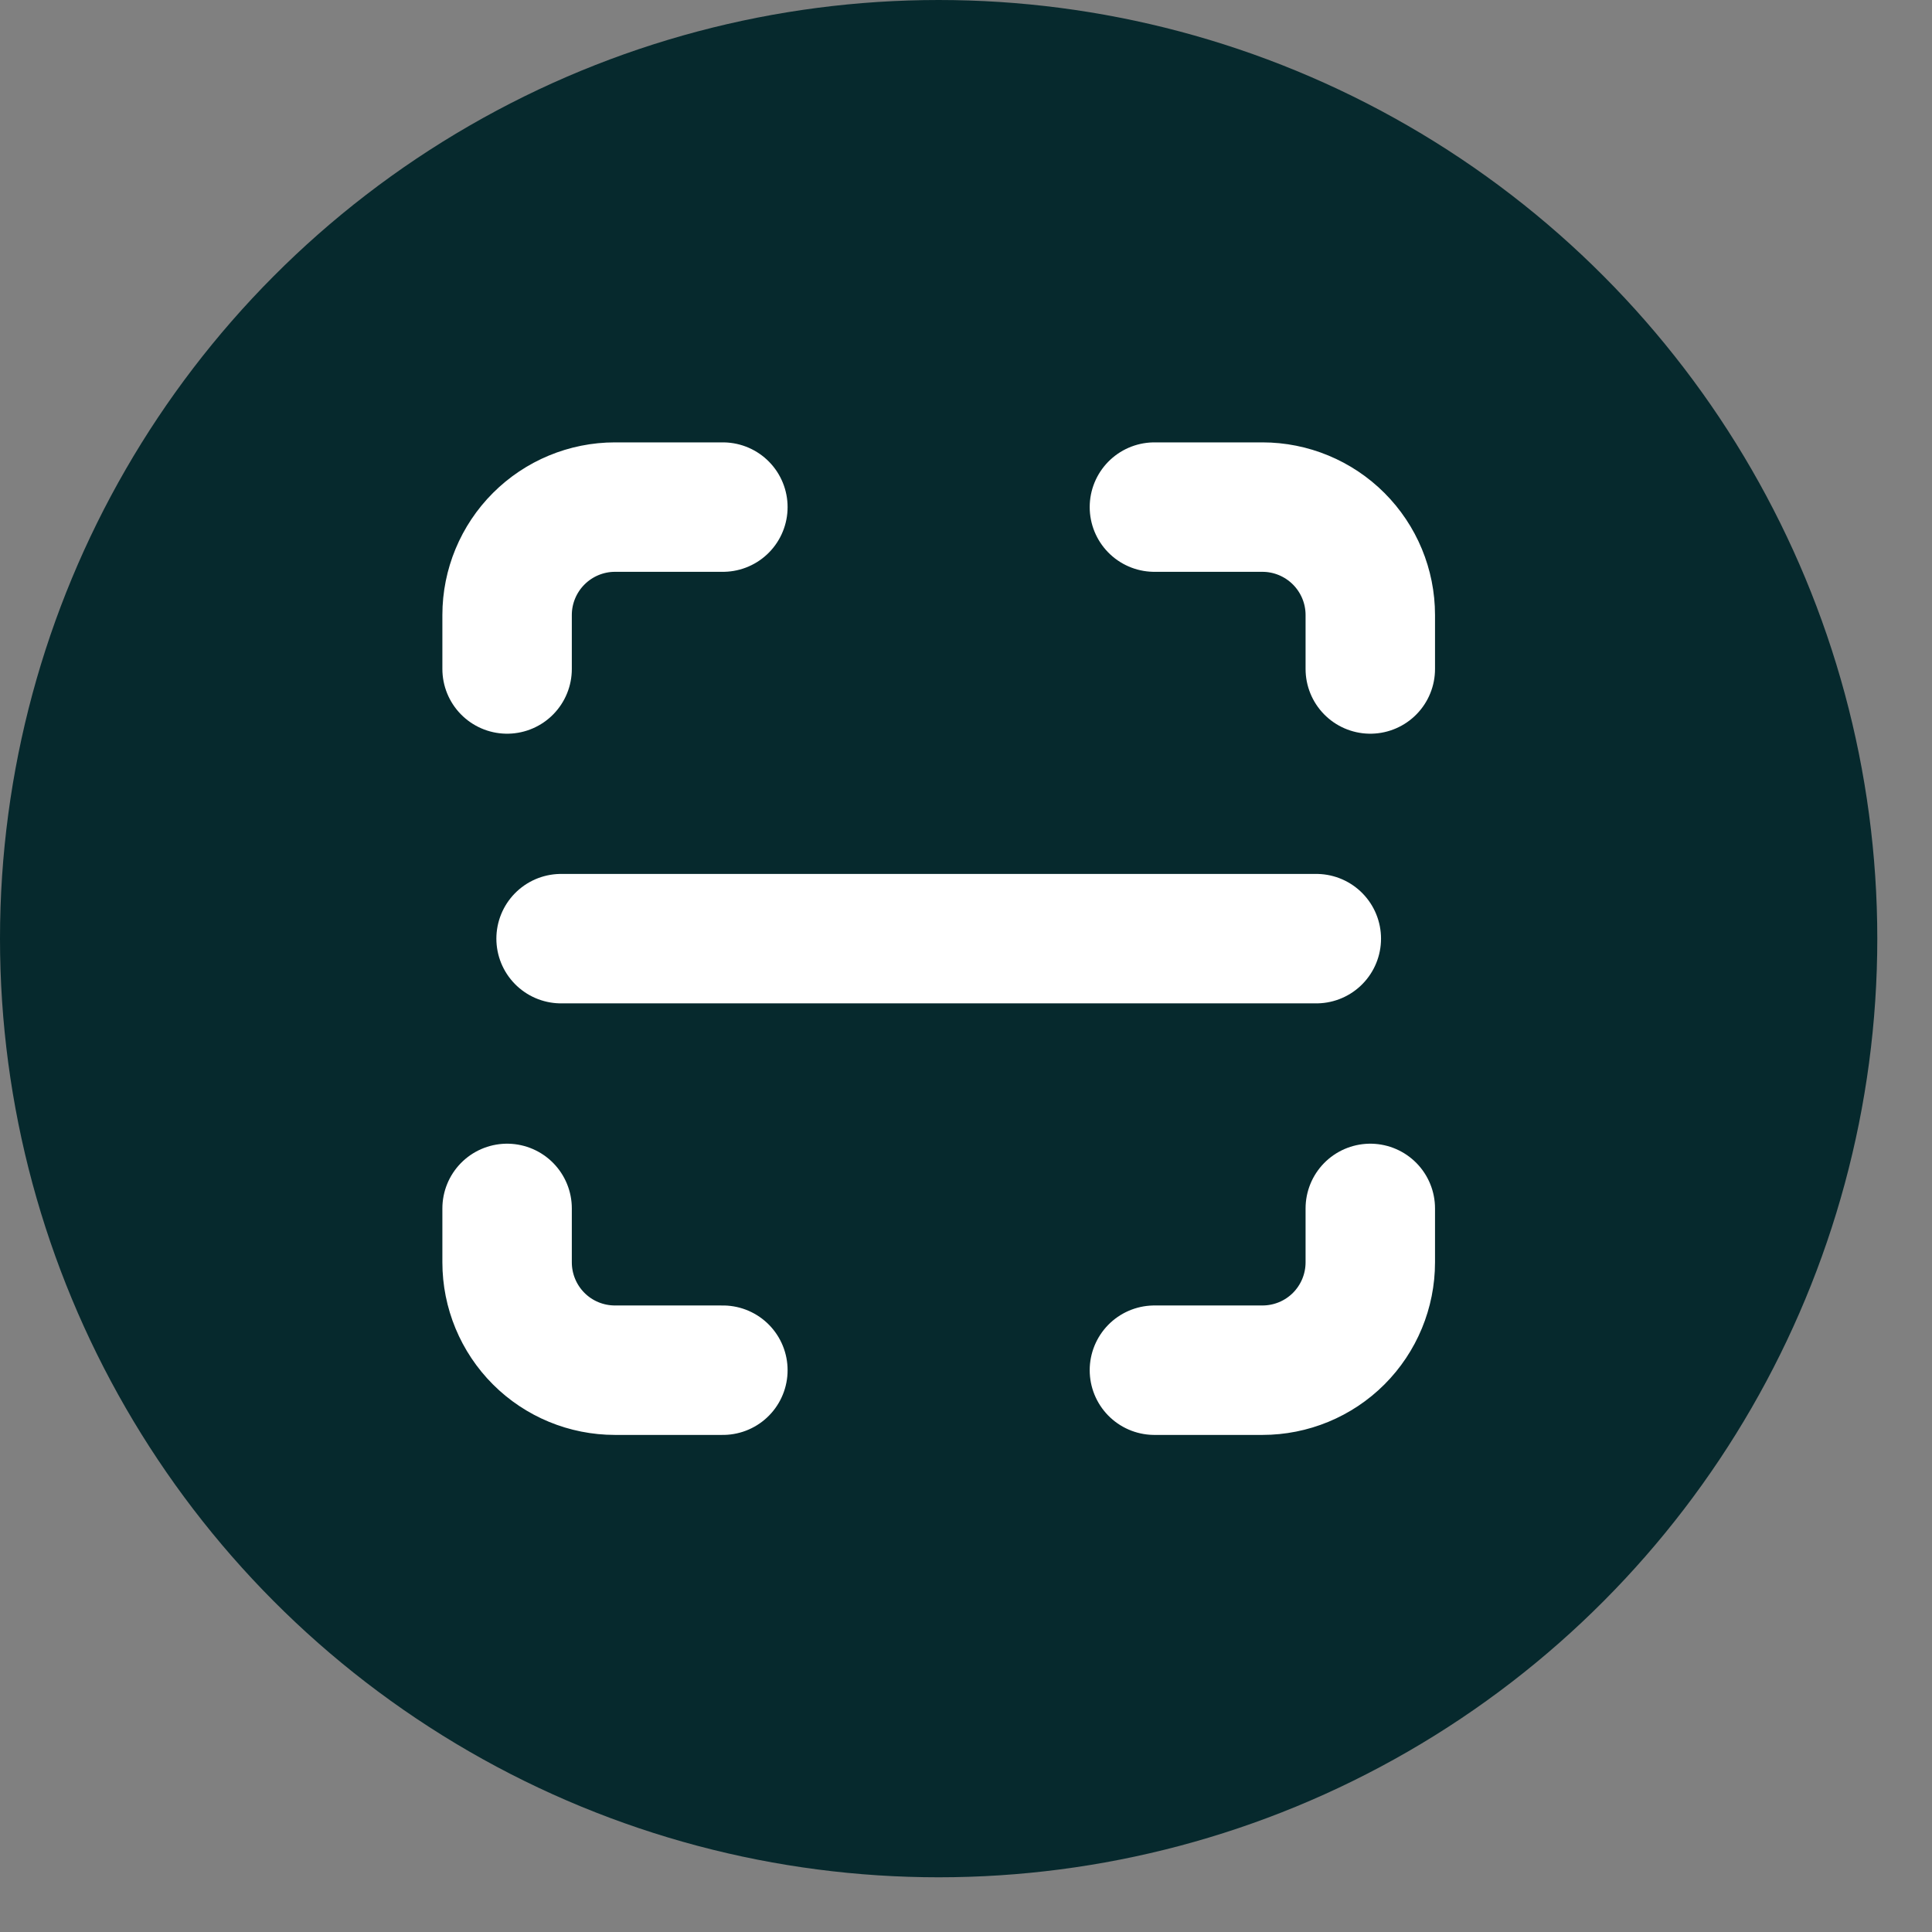
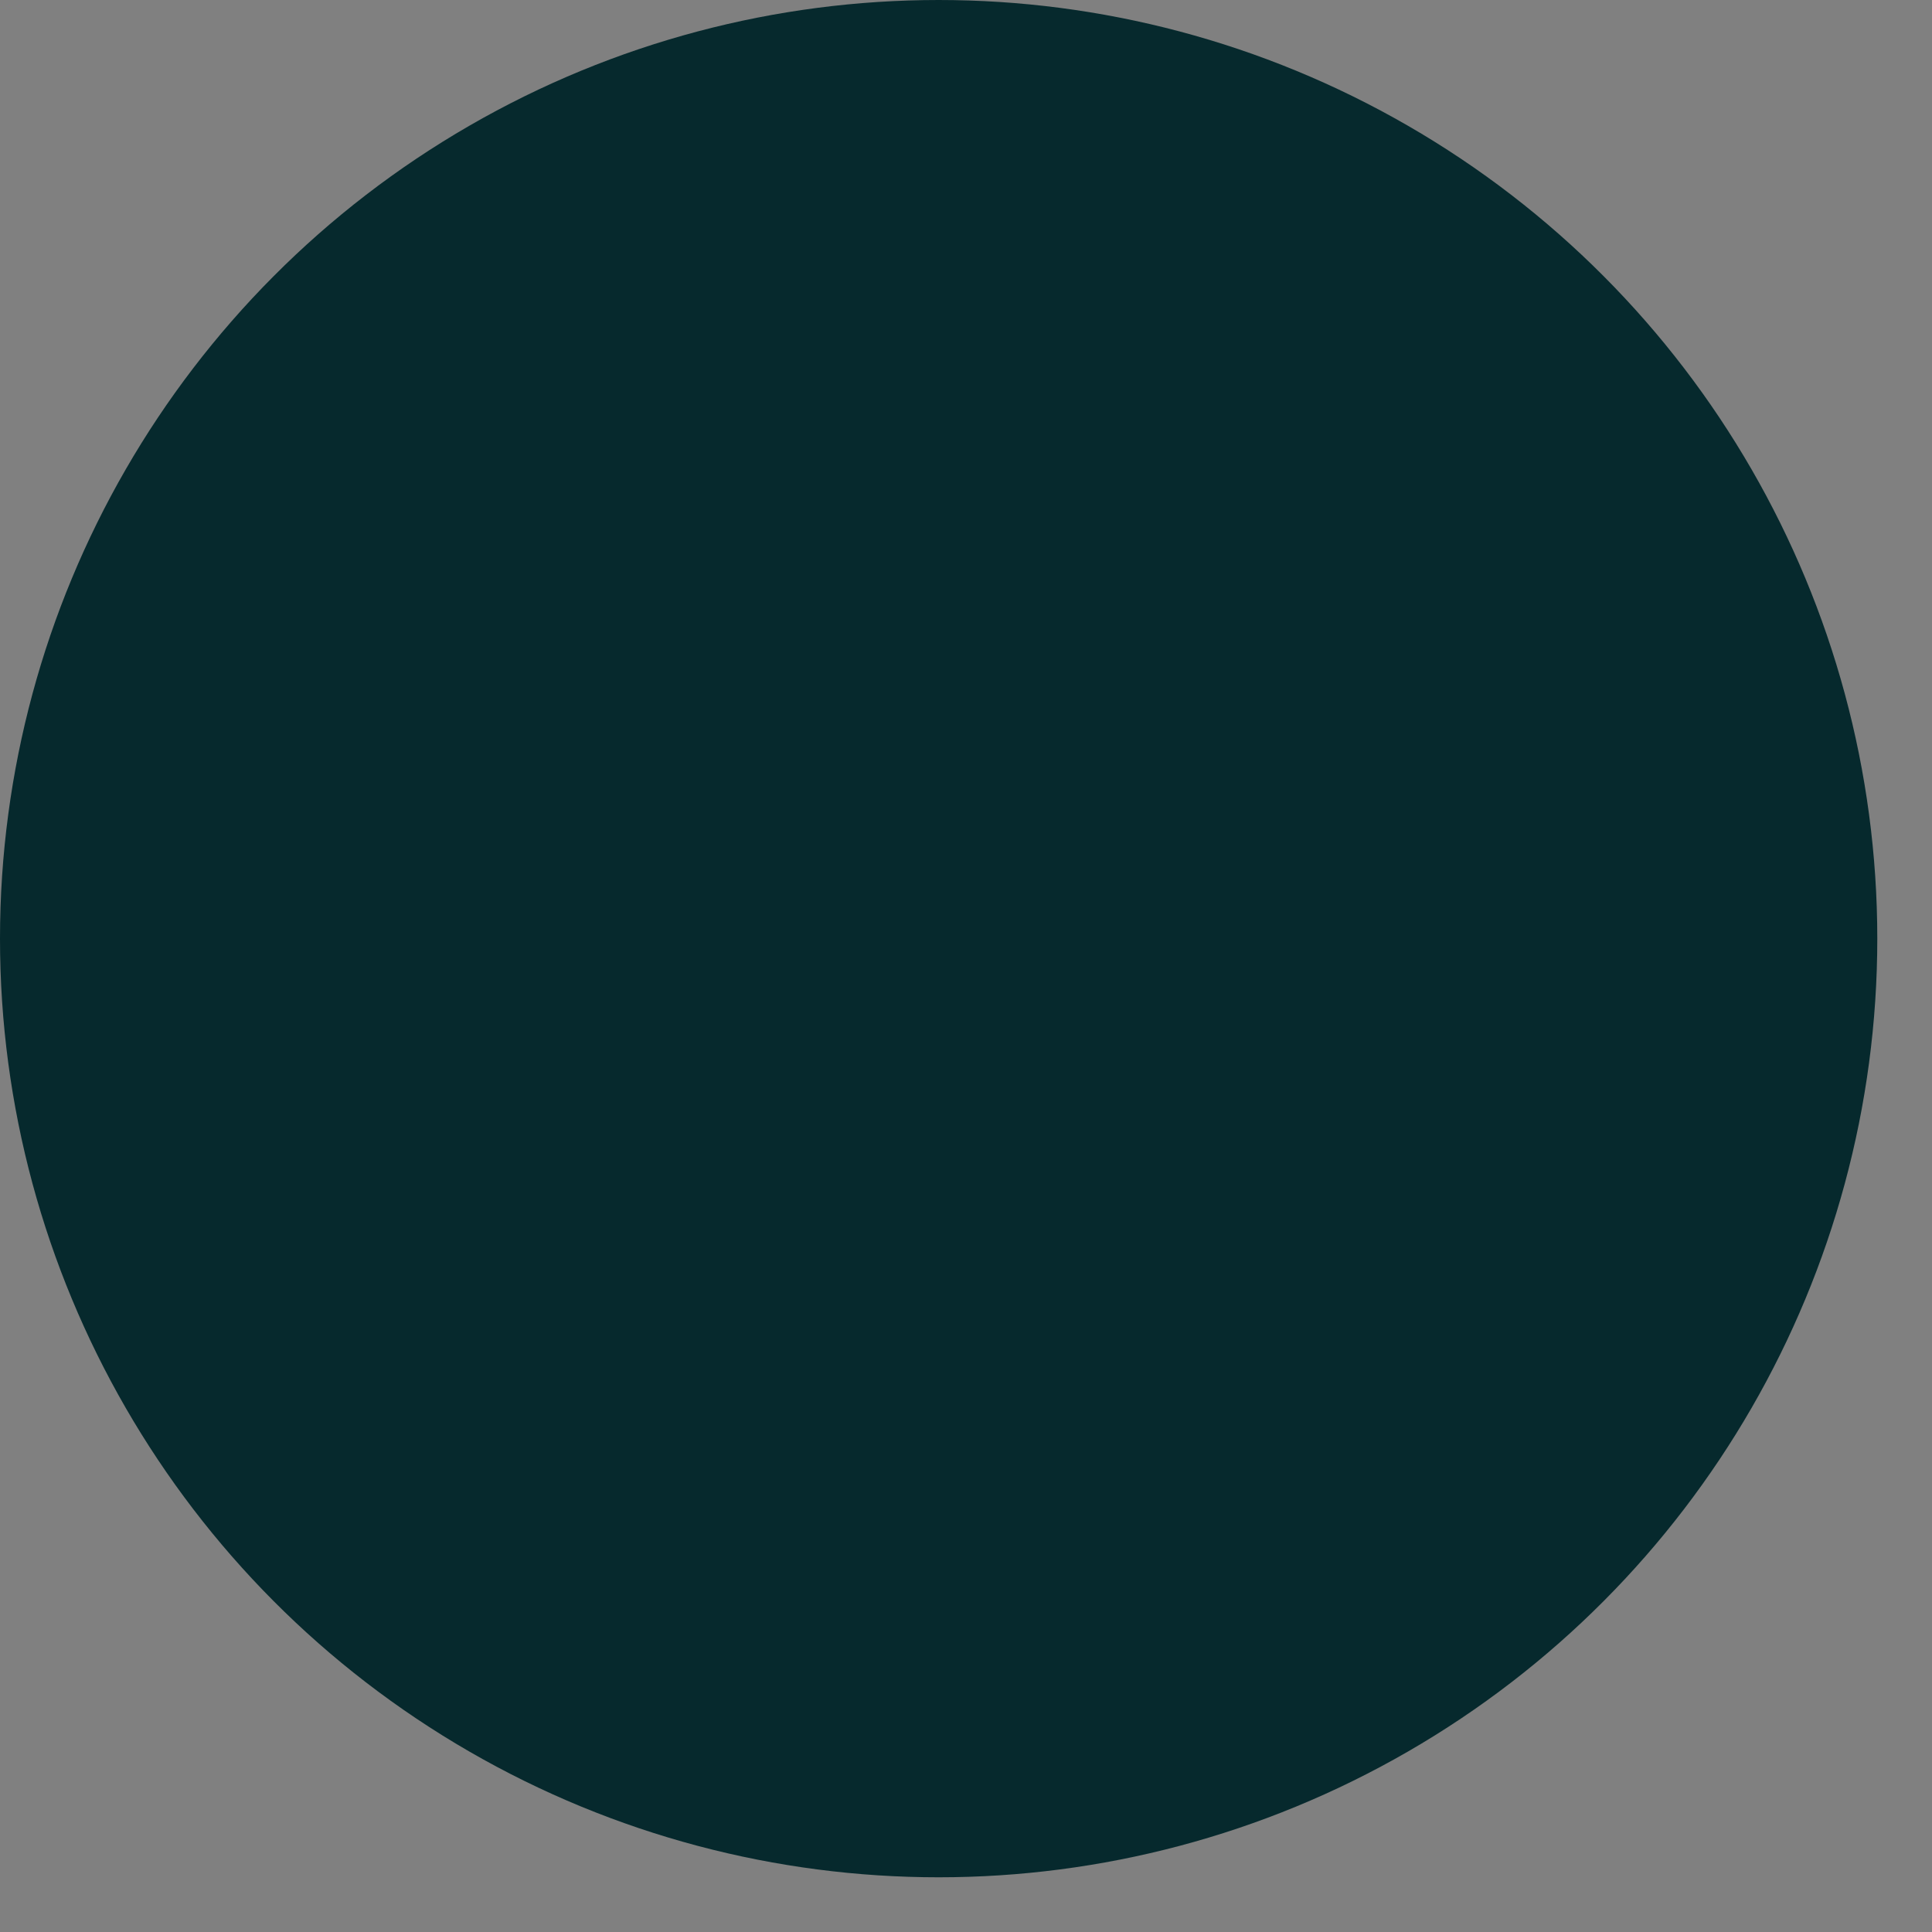
<svg xmlns="http://www.w3.org/2000/svg" fill="none" height="100%" overflow="visible" preserveAspectRatio="none" style="display: block;" viewBox="0 0 19 19" width="100%">
  <rect x="0" y="0" width="19" height="19" fill="#808080" stroke="none" />
  <g id="Frame 427318220">
    <circle cx="9.231" cy="9.231" fill="#06292D" id="Ellipse 1" r="9.231" />
    <g id="tabler:scan">
-       <path d="M4.987 6.579V6.048C4.987 5.767 5.099 5.497 5.298 5.298C5.497 5.099 5.767 4.987 6.048 4.987H7.109M4.987 11.884V12.414C4.987 12.696 5.099 12.966 5.298 13.165C5.497 13.364 5.767 13.475 6.048 13.475H7.109M11.353 4.987H12.415C12.696 4.987 12.966 5.099 13.165 5.298C13.364 5.497 13.476 5.767 13.476 6.048V6.579M11.353 13.475H12.415C12.696 13.475 12.966 13.364 13.165 13.165C13.364 12.966 13.476 12.696 13.476 12.414V11.884M5.518 9.231H12.945" id="Vector" stroke="white" stroke-linecap="round" stroke-width="1.273" />
-     </g>
+       </g>
  </g>
</svg>